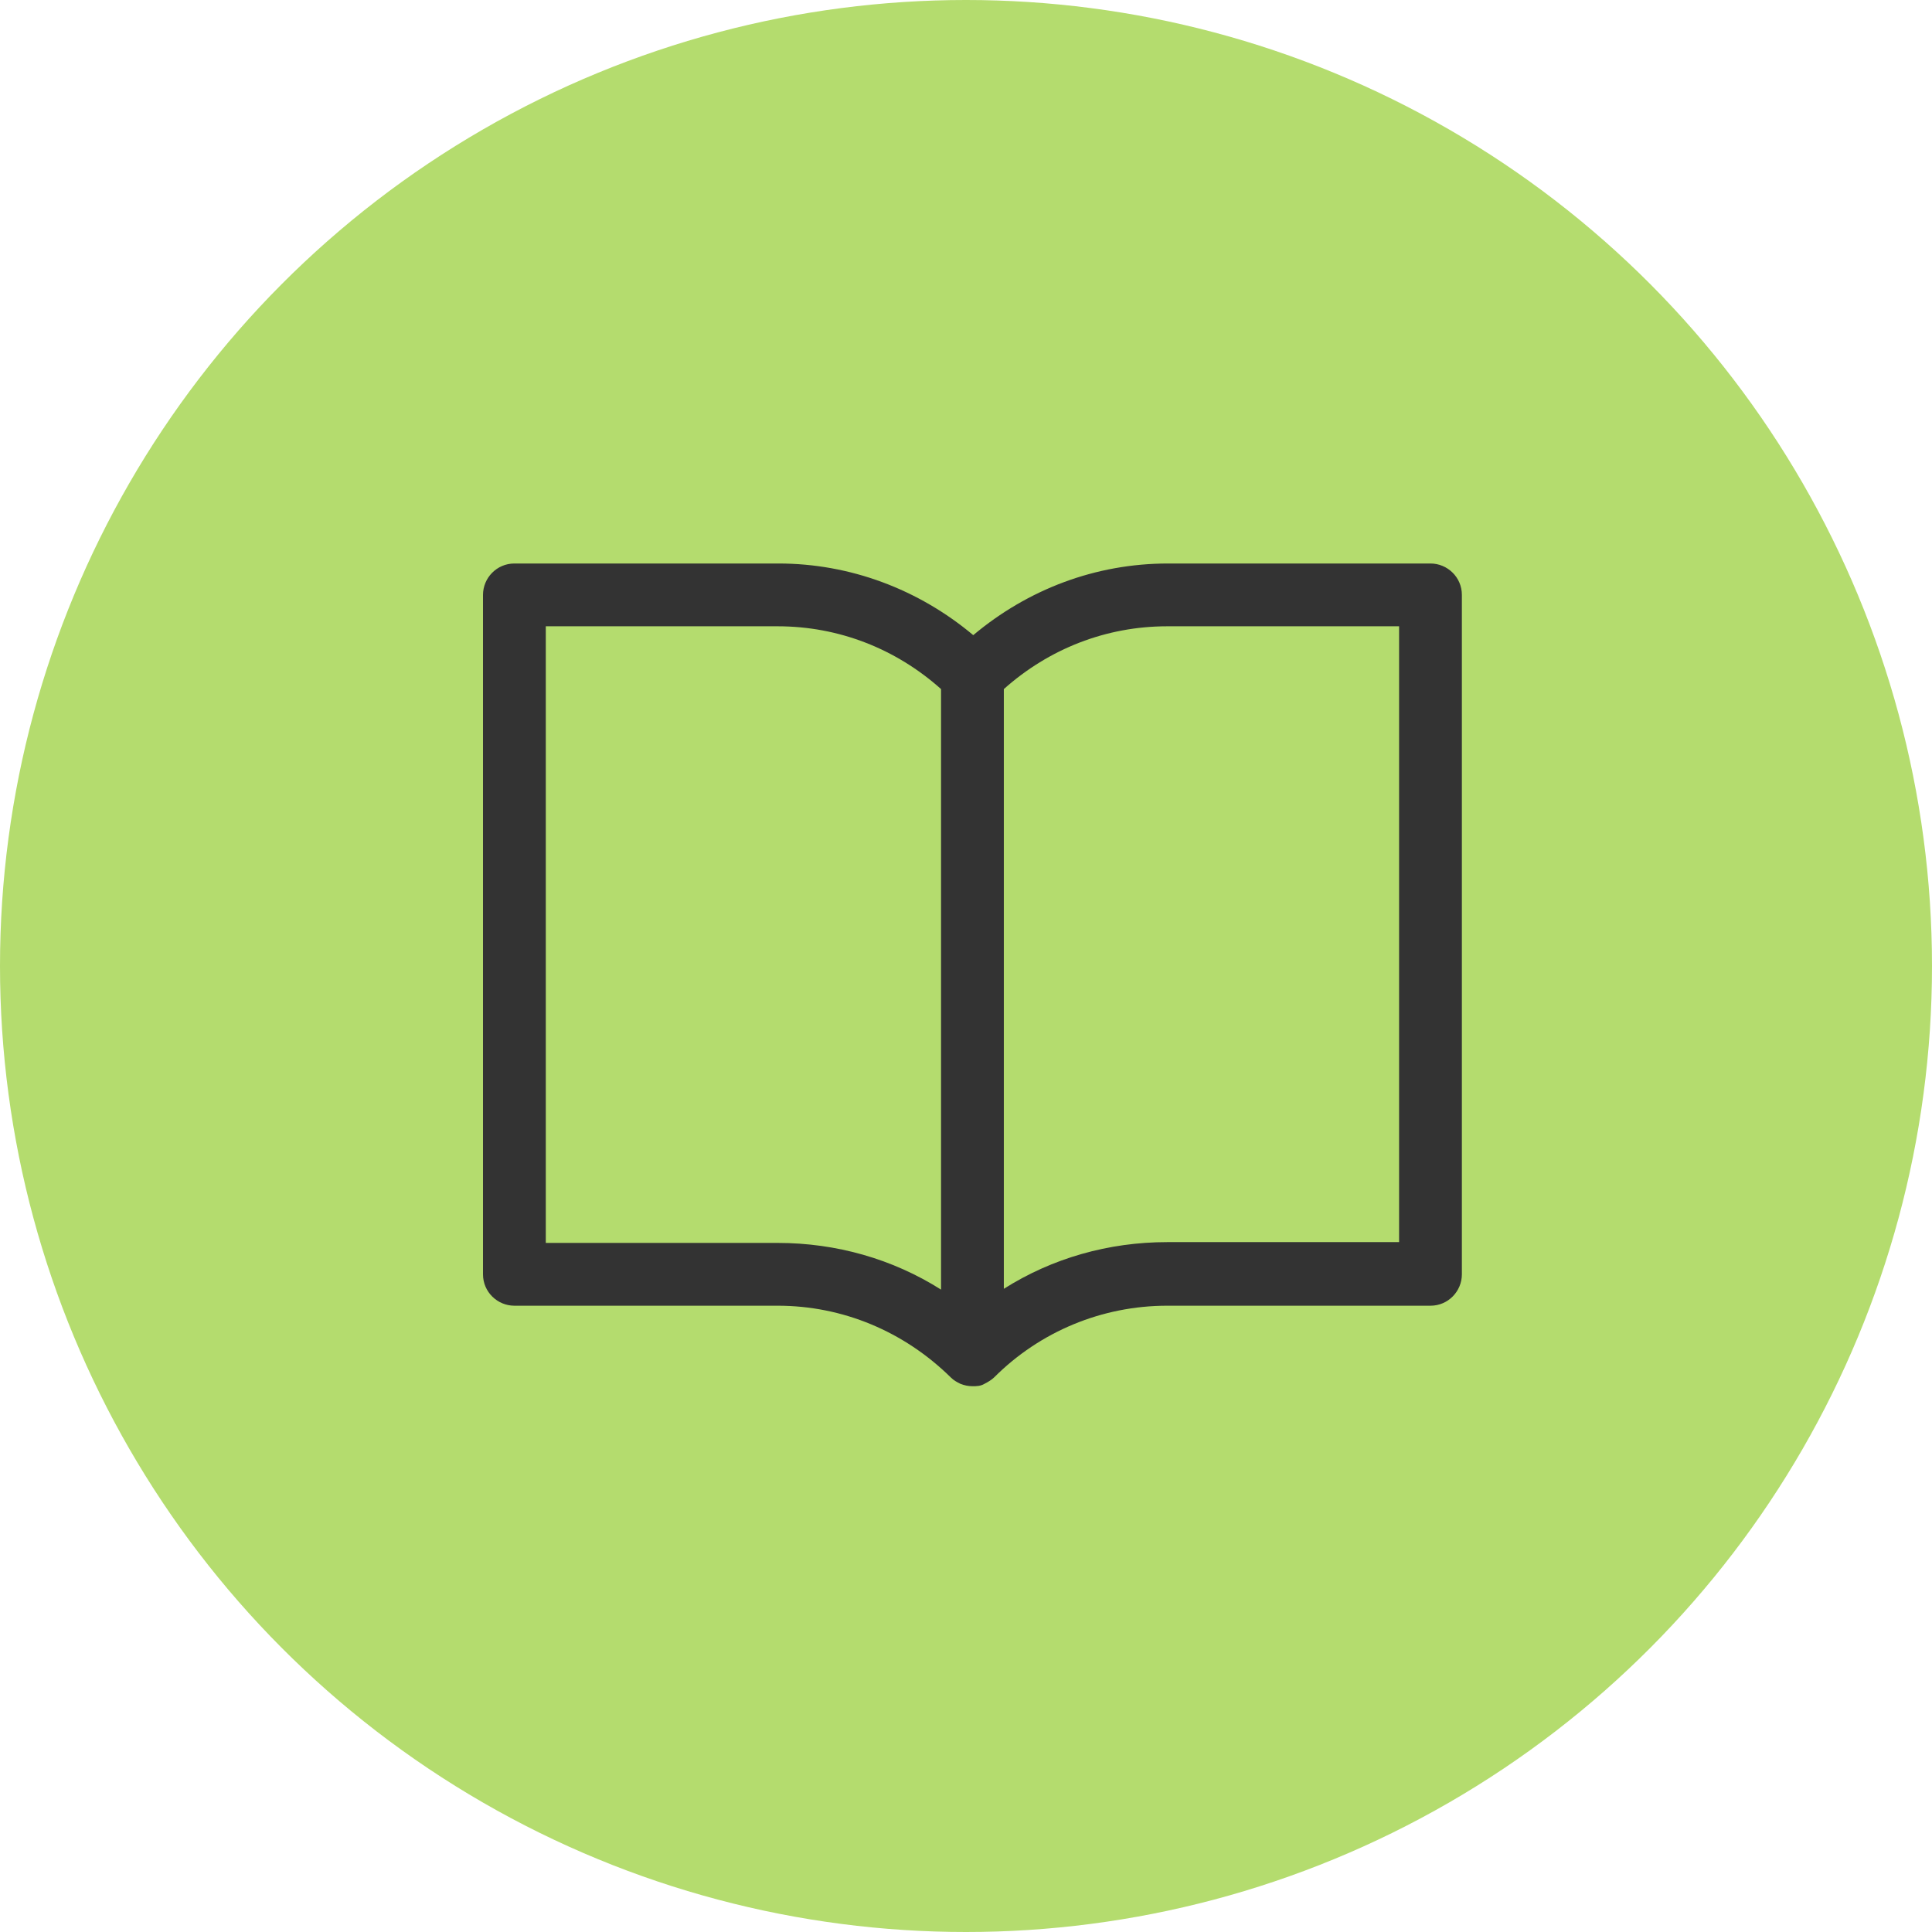
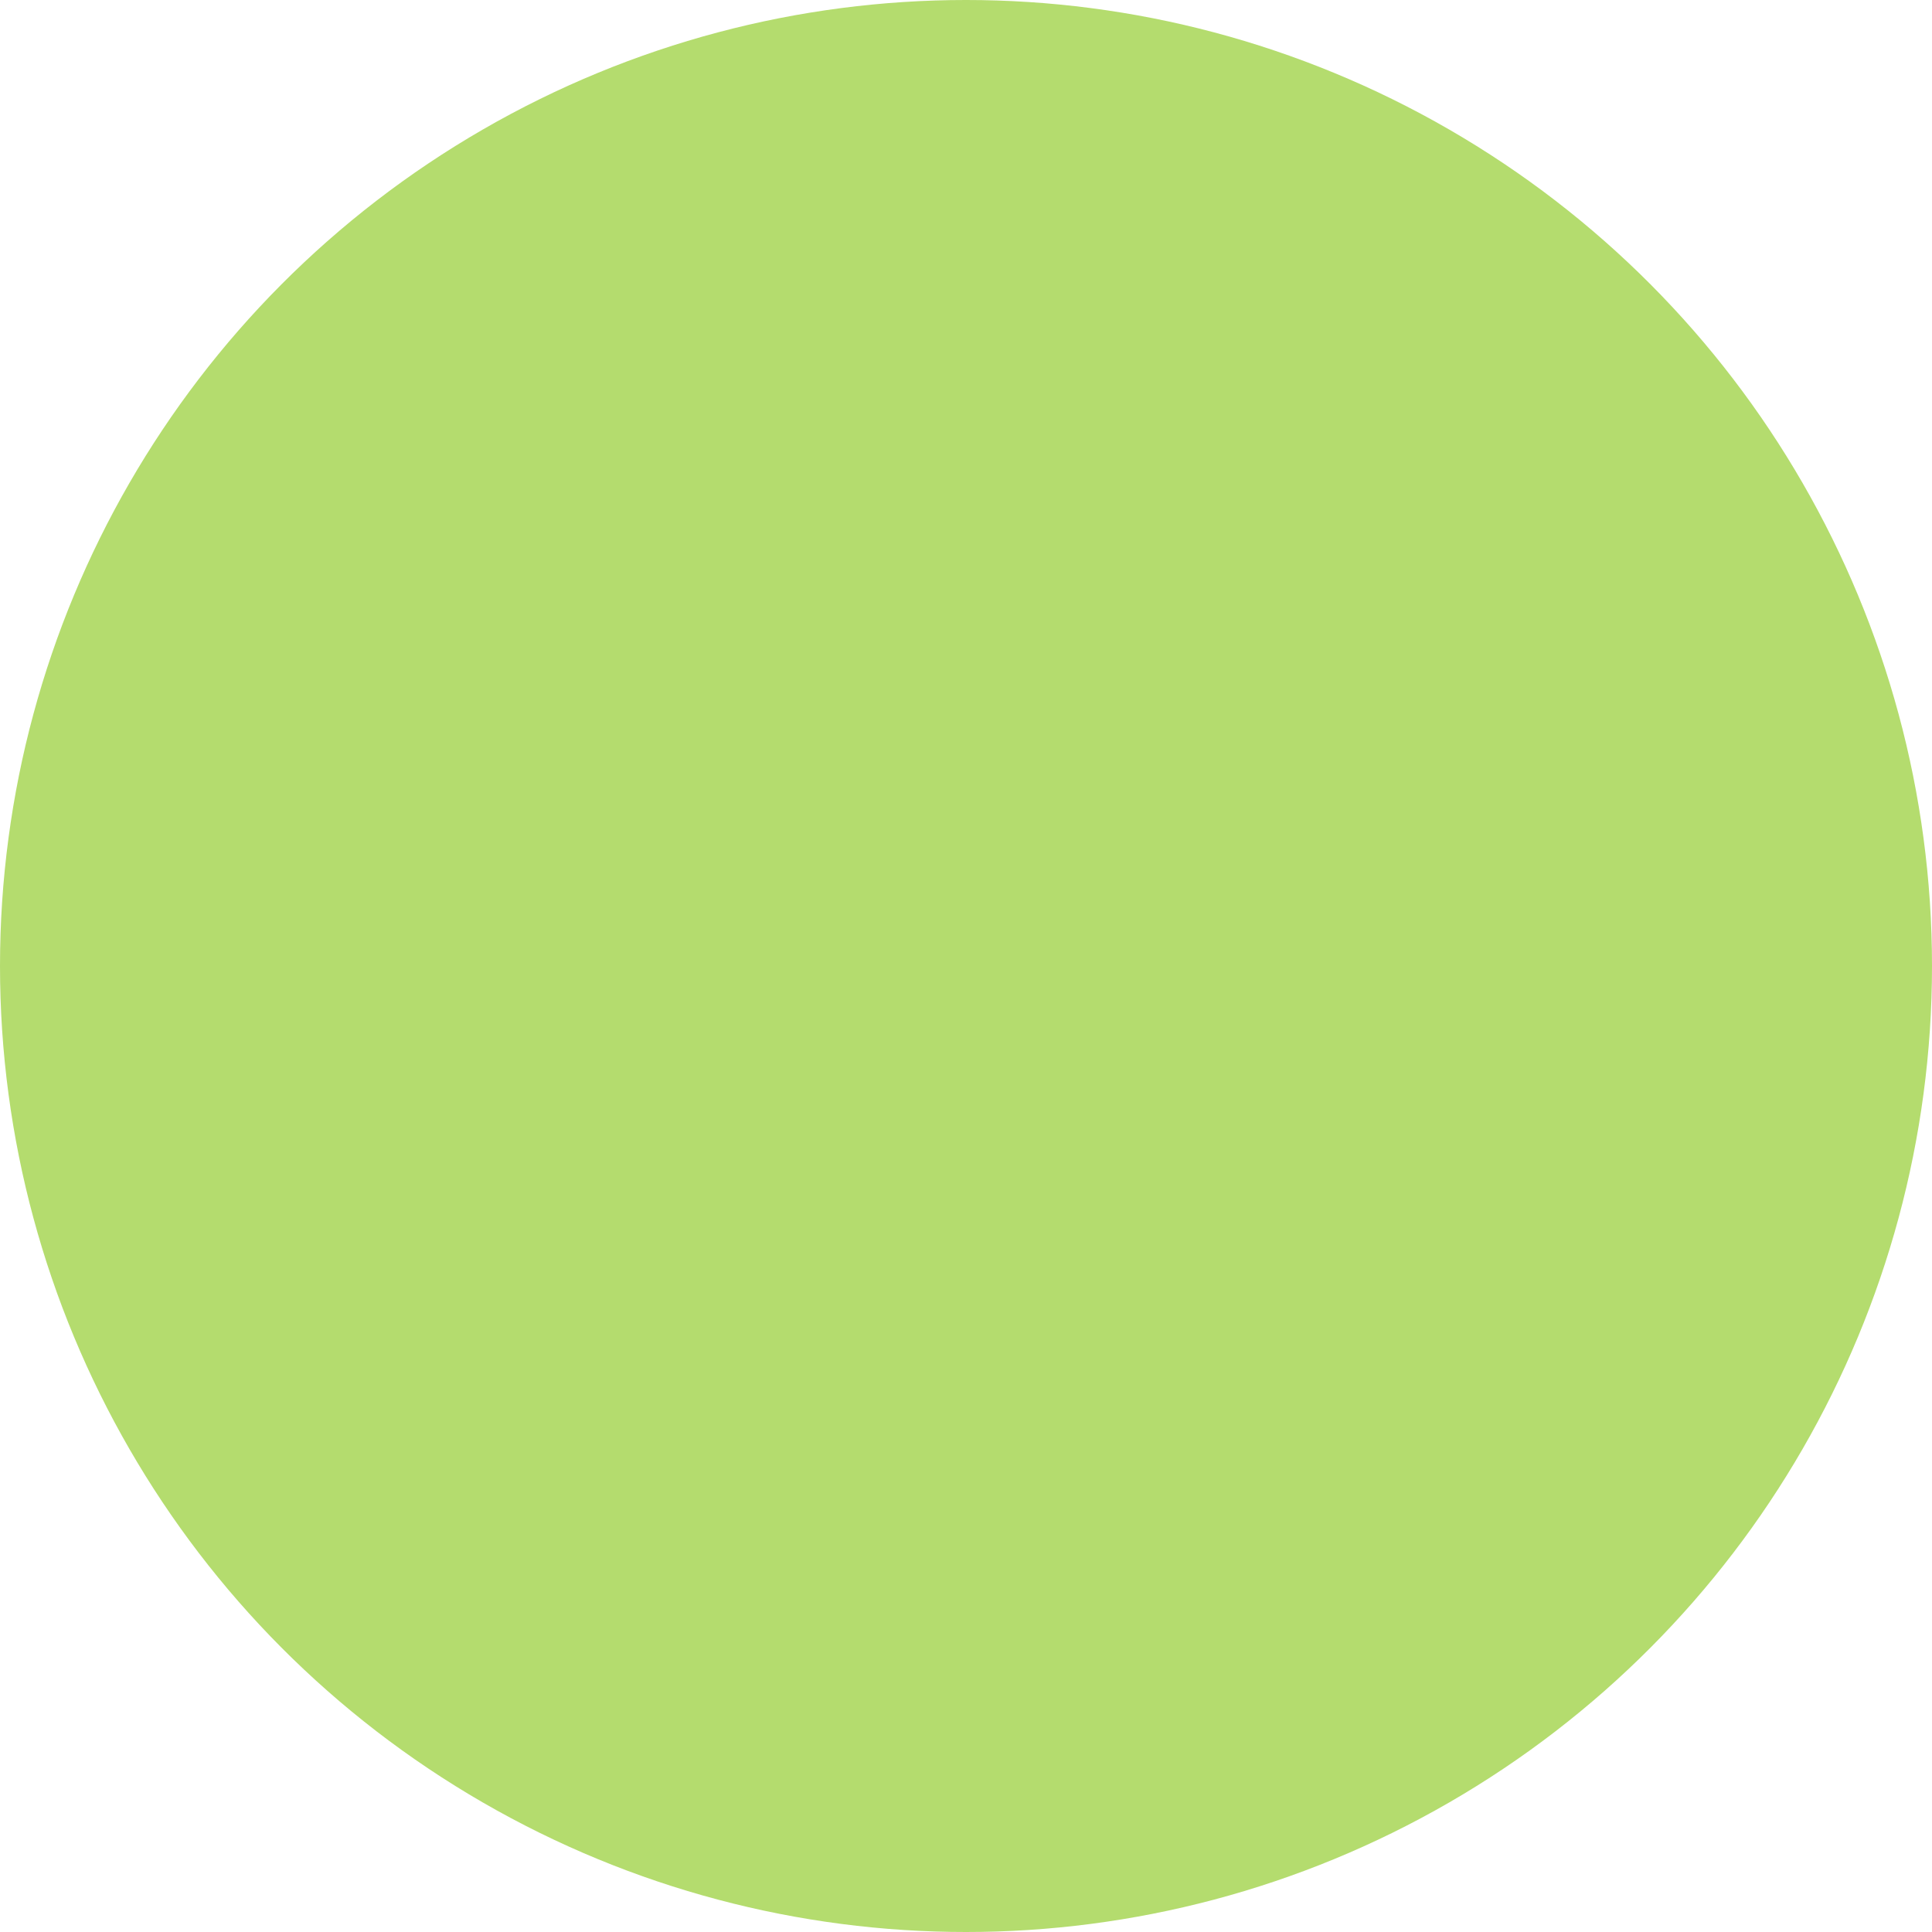
<svg xmlns="http://www.w3.org/2000/svg" fill="none" height="24" viewBox="0 0 24 24" width="24">
  <circle cx="12" cy="12" fill="#b4dc6e" r="12" />
-   <path d="m17.78 7h-3.27c-.9 0-1.74.32-2.42.89-.68-.57-1.53-.89-2.42-.89h-3.28c-.22 0-.39.18-.39.39v8.44c0 .22.18.39.39.39h3.27c.81 0 1.57.32 2.15.89.04.04.08.06.12.08.05.02.1.03.15.03s.1 0 .15-.03c.04-.02.09-.05.12-.08.57-.57 1.34-.89 2.15-.89h3.27c.22 0 .39-.18.39-.39v-8.44c0-.22-.18-.39-.39-.39zm-11 8.43v-7.65h2.88c.76 0 1.47.28 2.03.78v7.46c-.6-.38-1.3-.58-2.03-.58h-2.88zm10.6 0h-2.88c-.73 0-1.43.2-2.03.58v-7.45c.56-.5 1.27-.78 2.03-.78h2.88z" fill="#333" />
</svg>